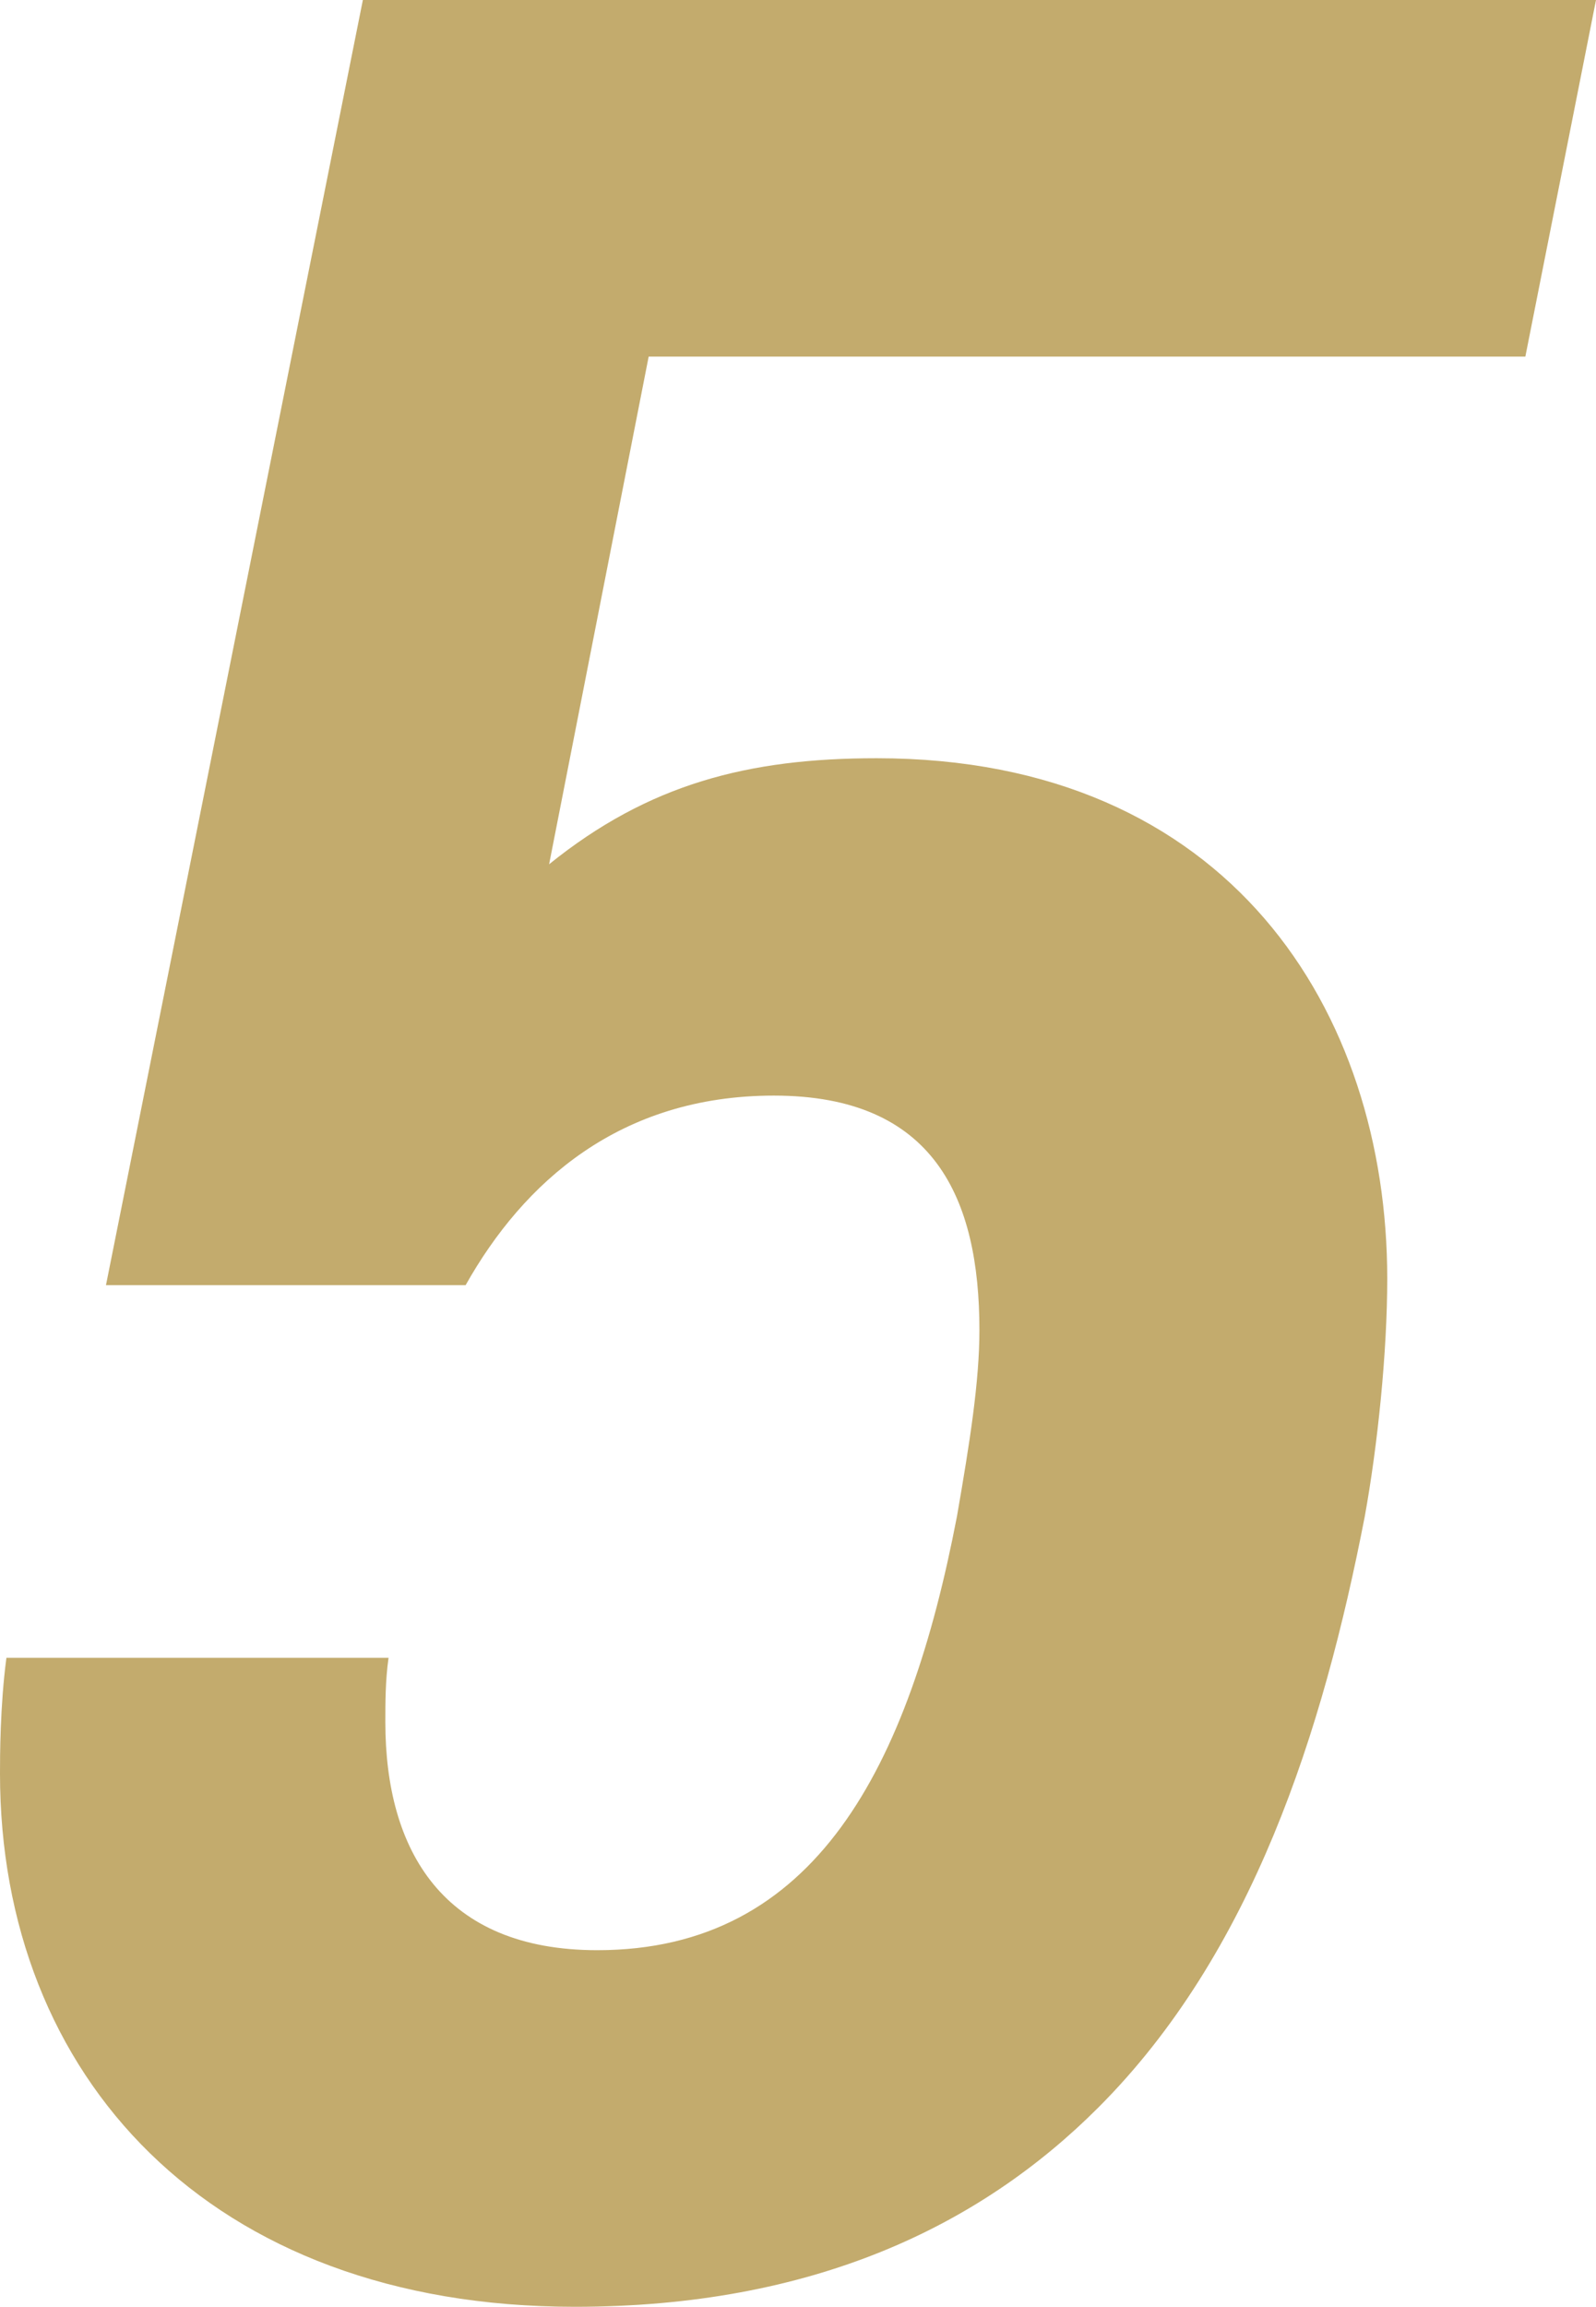
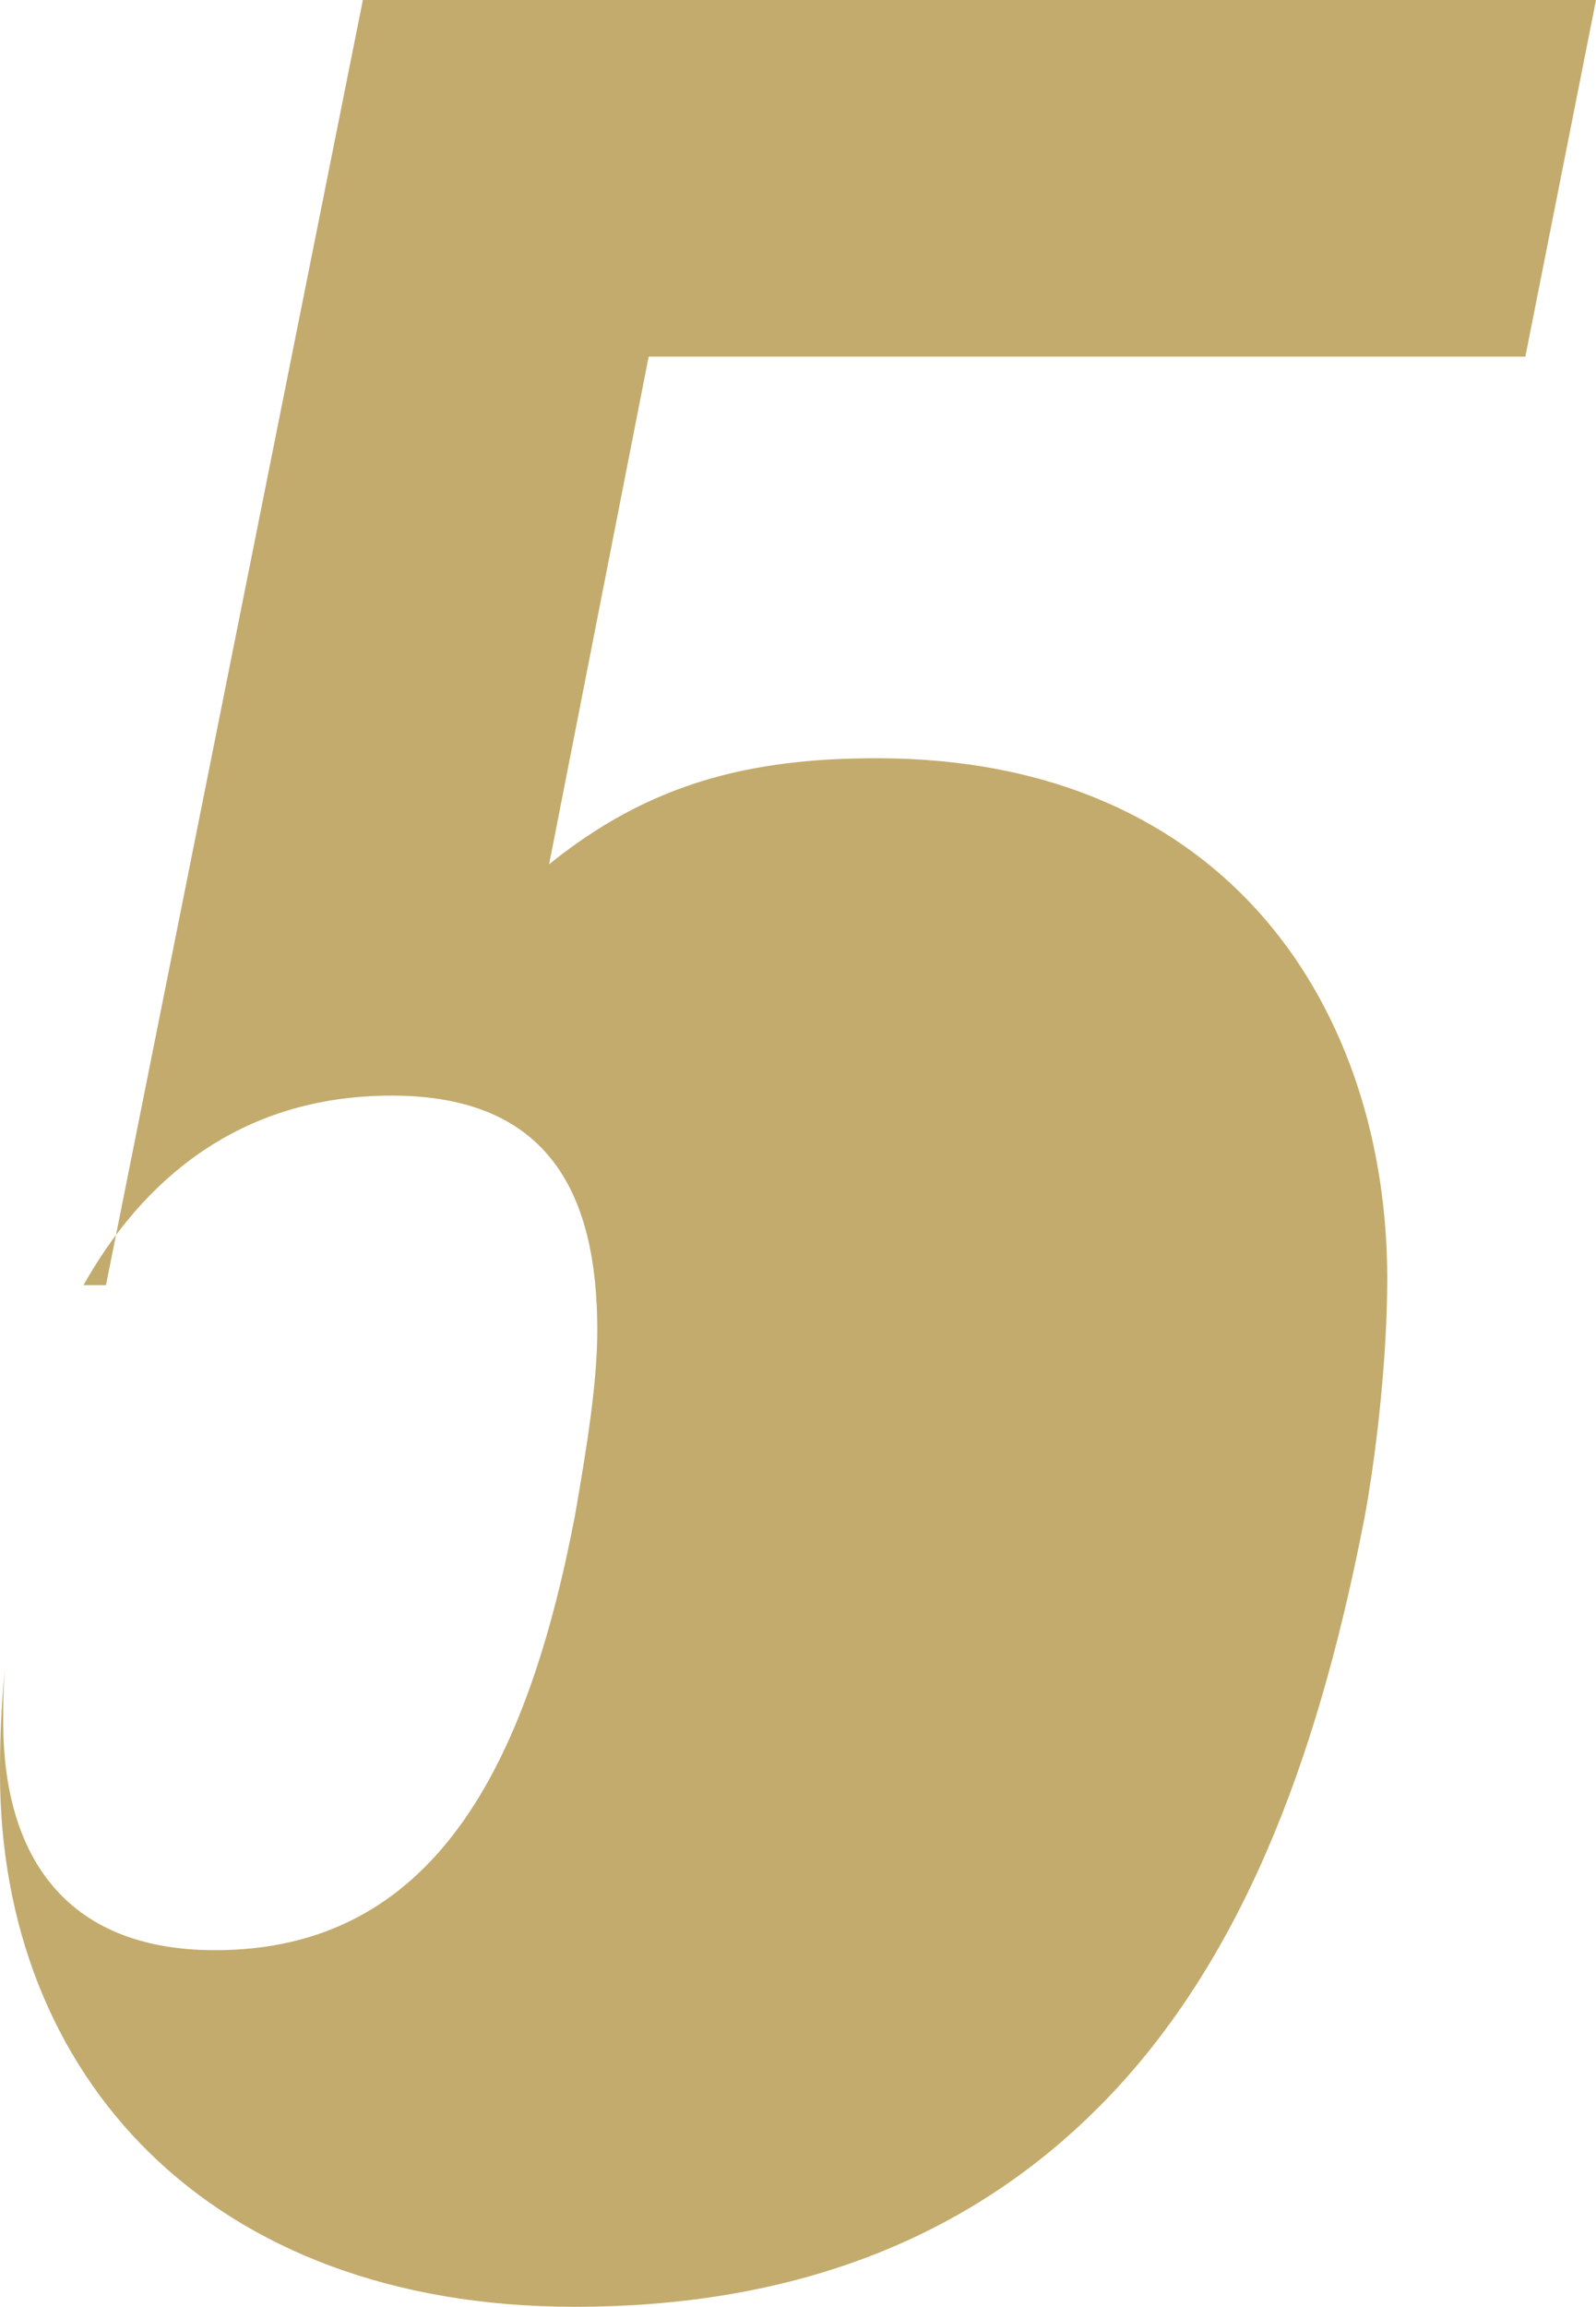
<svg xmlns="http://www.w3.org/2000/svg" id="b" viewBox="0 0 60.138 86.879">
  <g id="c">
-     <path d="m57.476,13.431H24.442l-3.751,19.119c3.751-3.025,7.502-3.993,12.342-3.993,13.31,0,19.239,9.559,19.239,19.603,0,2.783-.363,6.292-.847,8.954-1.573,8.107-4.235,16.457-10.043,22.264-4.477,4.478-10.769,7.502-19.723,7.502-13.794,0-21.659-8.712-21.659-20.086,0-.605,0-2.541.242-4.356h14.399c-.121.847-.121,1.694-.121,2.42,0,4.84,2.178,8.591,7.986,8.591,8.228,0,11.737-6.897,13.552-16.335.484-2.783.847-5.082.847-7.018,0-4.961-1.694-8.833-7.744-8.833-5.808,0-9.438,3.267-11.616,7.139H3.993L13.673,0h46.465l-2.662,13.431Z" style="fill:#c3ab6d;" />
+     <path d="m57.476,13.431H24.442l-3.751,19.119c3.751-3.025,7.502-3.993,12.342-3.993,13.31,0,19.239,9.559,19.239,19.603,0,2.783-.363,6.292-.847,8.954-1.573,8.107-4.235,16.457-10.043,22.264-4.477,4.478-10.769,7.502-19.723,7.502-13.794,0-21.659-8.712-21.659-20.086,0-.605,0-2.541.242-4.356c-.121.847-.121,1.694-.121,2.42,0,4.84,2.178,8.591,7.986,8.591,8.228,0,11.737-6.897,13.552-16.335.484-2.783.847-5.082.847-7.018,0-4.961-1.694-8.833-7.744-8.833-5.808,0-9.438,3.267-11.616,7.139H3.993L13.673,0h46.465l-2.662,13.431Z" style="fill:#c3ab6d;" />
  </g>
</svg>